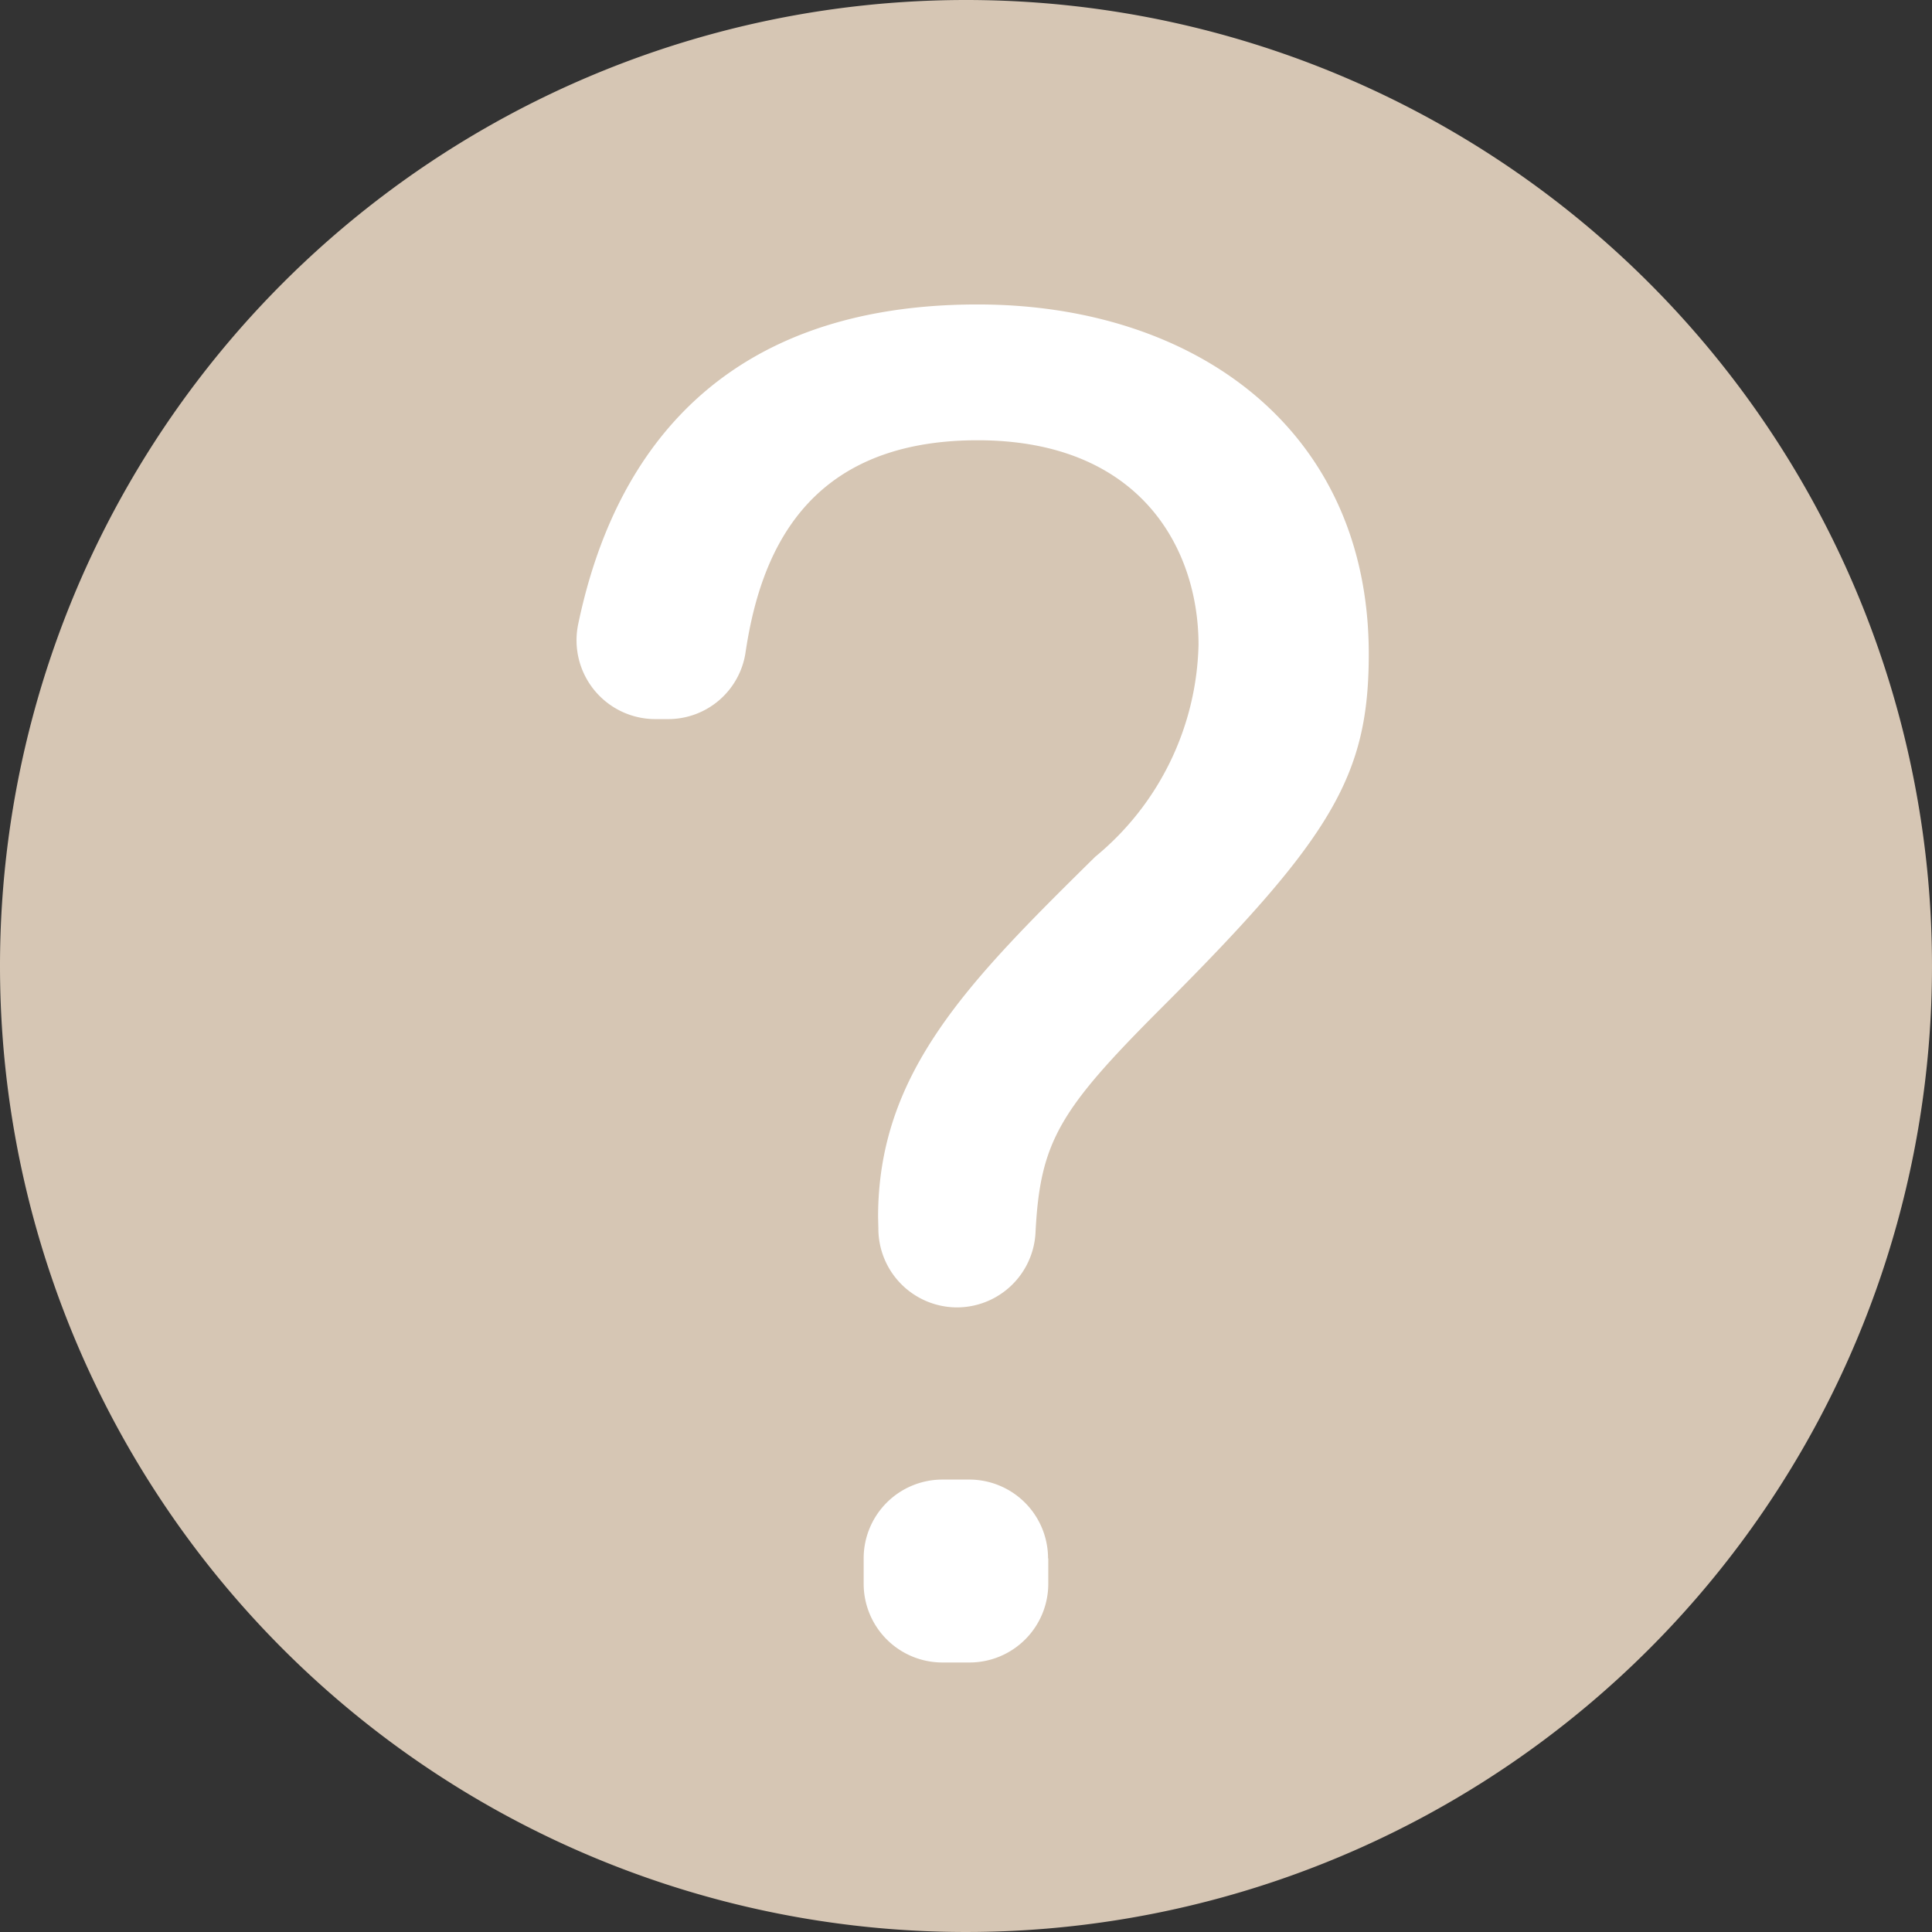
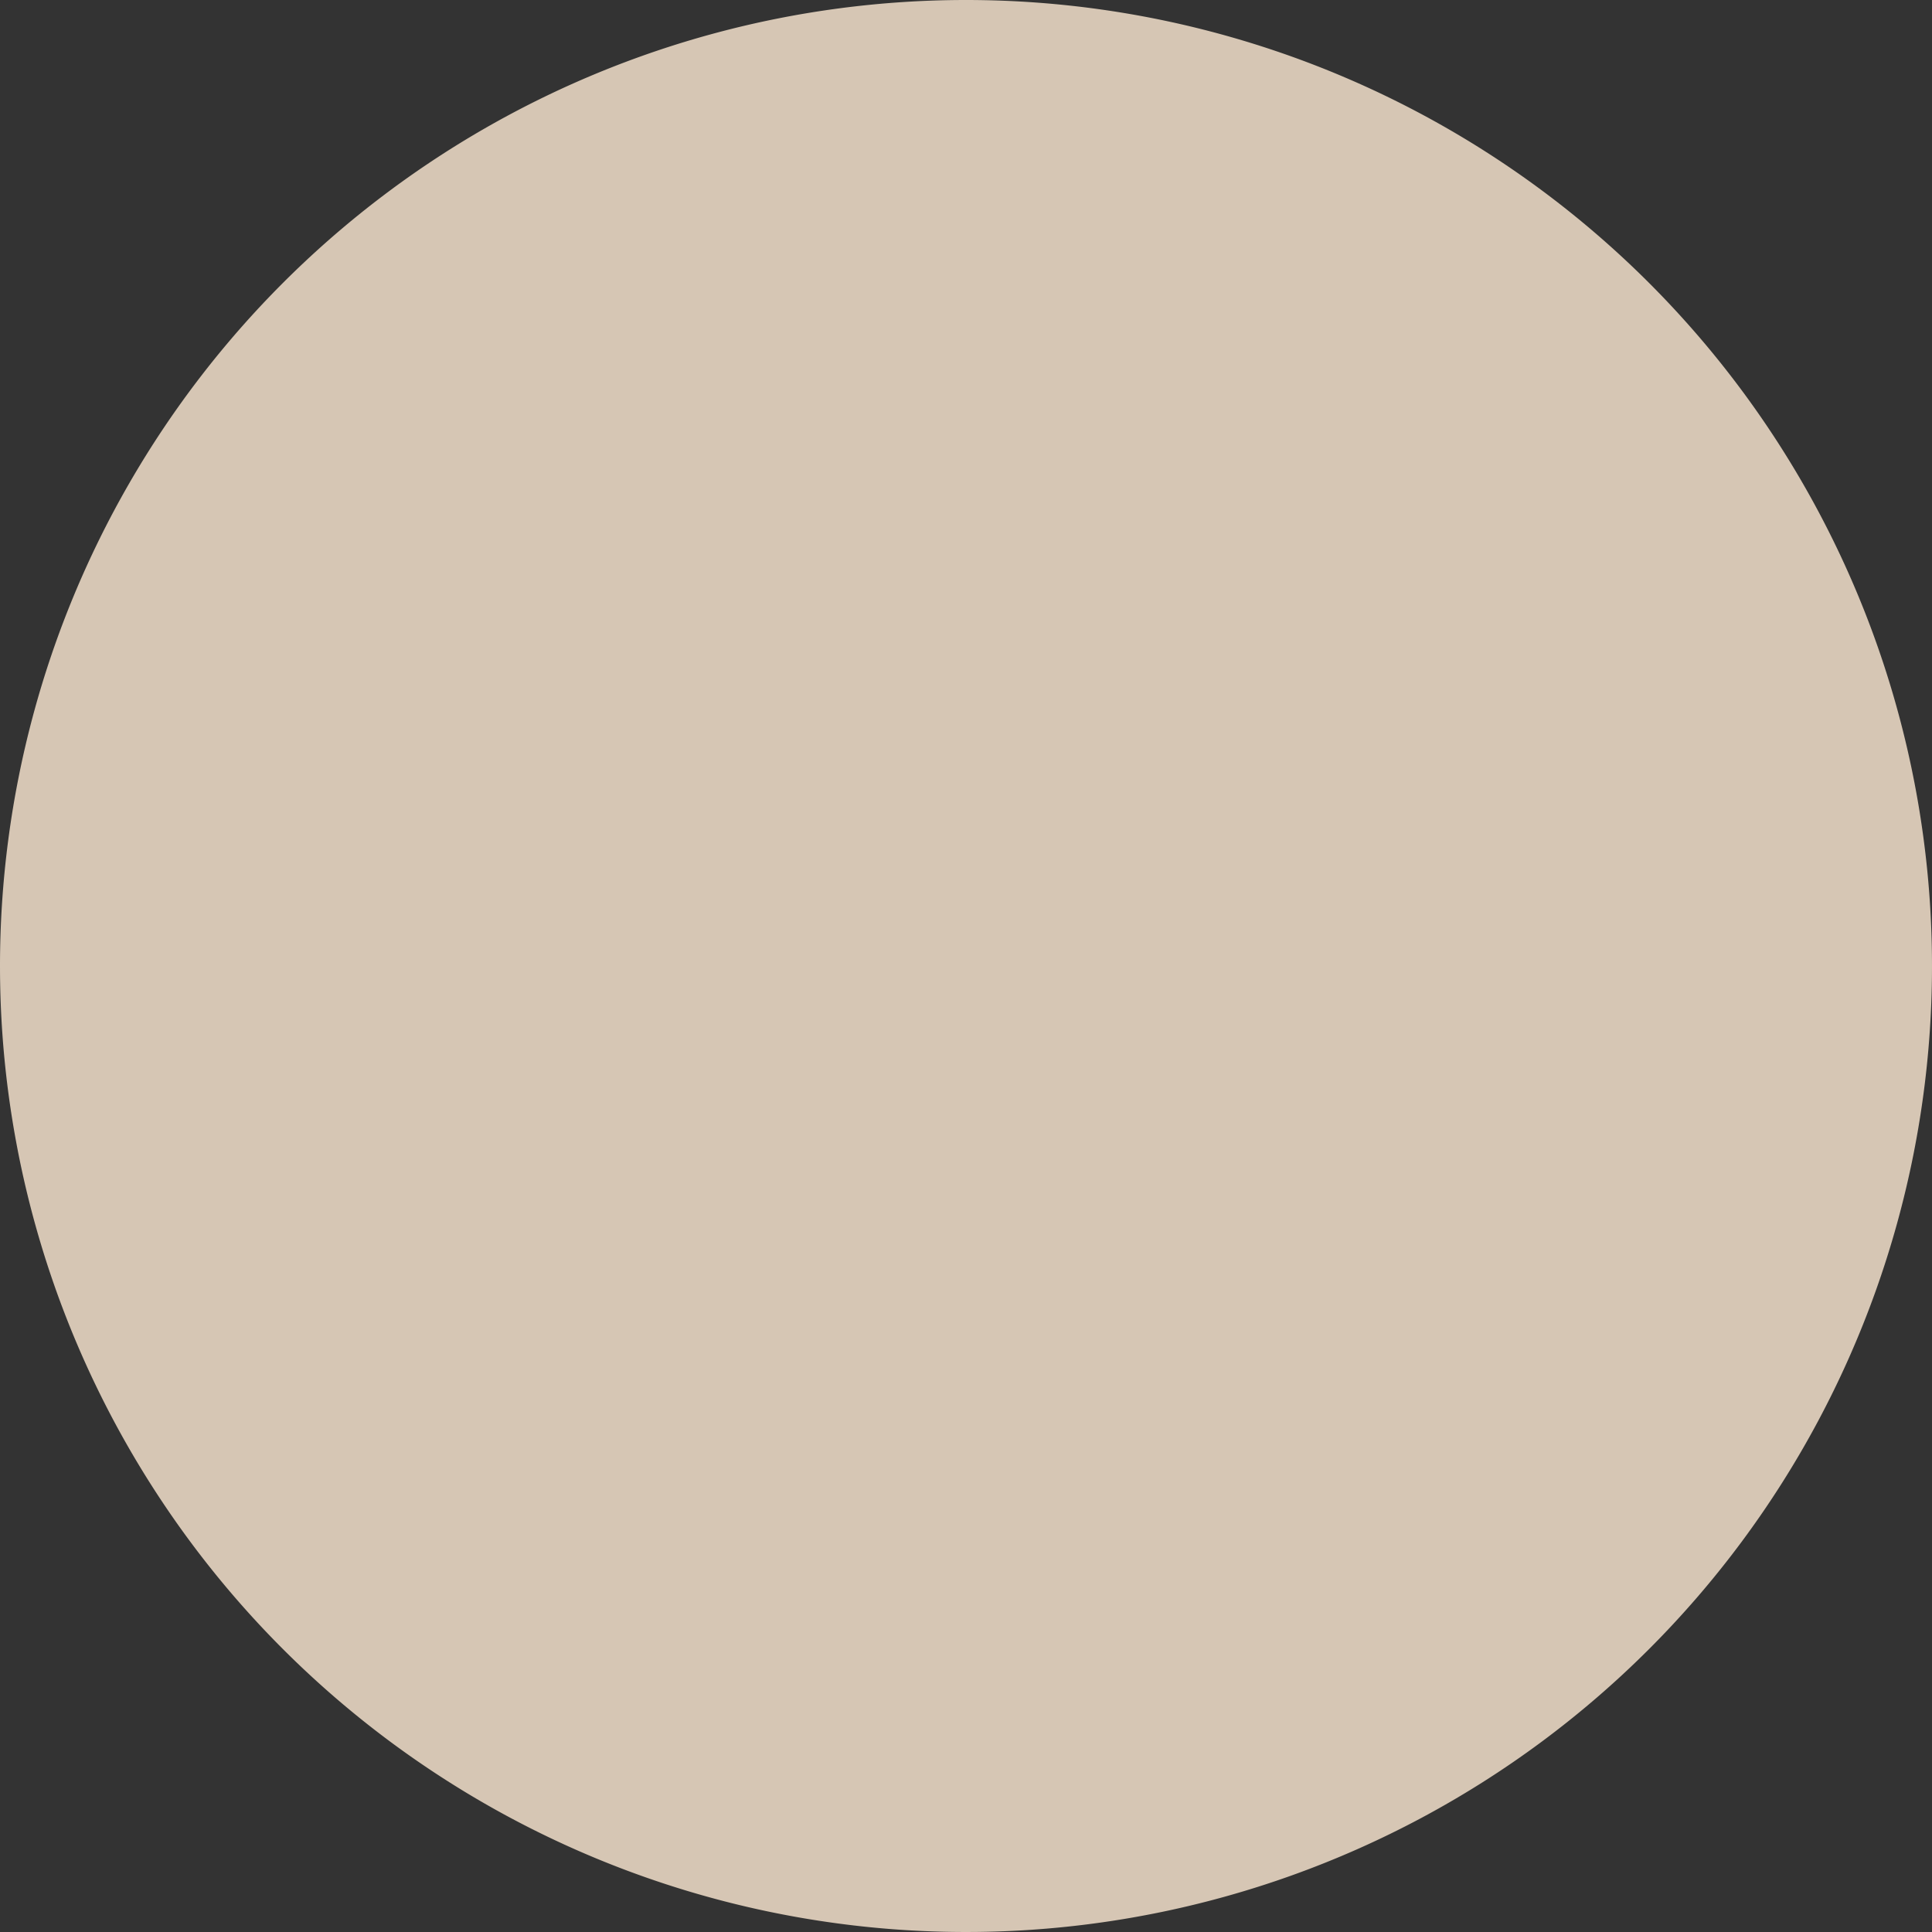
<svg xmlns="http://www.w3.org/2000/svg" width="34" height="34" viewBox="0 0 34 34">
  <rect x="0" y="0" width="34" height="34" fill="#333333" stroke="none" />
  <g id="グループ_608" data-name="グループ 608" transform="translate(-1535 -6595)">
    <path id="パス_19943" data-name="パス 19943" d="M17,0A17,17,0,1,1,0,17,17,17,0,0,1,17,0Z" transform="translate(1535 6595)" fill="#D6C6B4" />
-     <path id="パス_19697" data-name="パス 19697" d="M563.209,225.61c0-2.55,1.593-4.144,3.823-6.342a4.974,4.974,0,0,0,1.816-3.728c0-1.69-1.02-3.6-3.887-3.6-3.072,0-3.837,2.065-4.086,3.742a1.376,1.376,0,0,1-1.367,1.165h-.218a1.387,1.387,0,0,1-1.359-1.669c.482-2.314,1.957-5.628,7.031-5.628,3.823,0,6.882,2.2,6.882,6.15,0,2.136-.638,3.219-3.633,6.214-1.812,1.812-2.151,2.363-2.232,3.975A1.386,1.386,0,0,1,564.6,227.2h0a1.386,1.386,0,0,1-1.386-1.386Zm2.995,6.007v.446a1.386,1.386,0,0,1-1.386,1.386h-.477a1.386,1.386,0,0,1-1.386-1.386v-.446a1.386,1.386,0,0,1,1.386-1.387h.477A1.387,1.387,0,0,1,566.2,231.617Z" transform="translate(987.244 6390.808)" fill="#fff" />
  </g>
</svg>